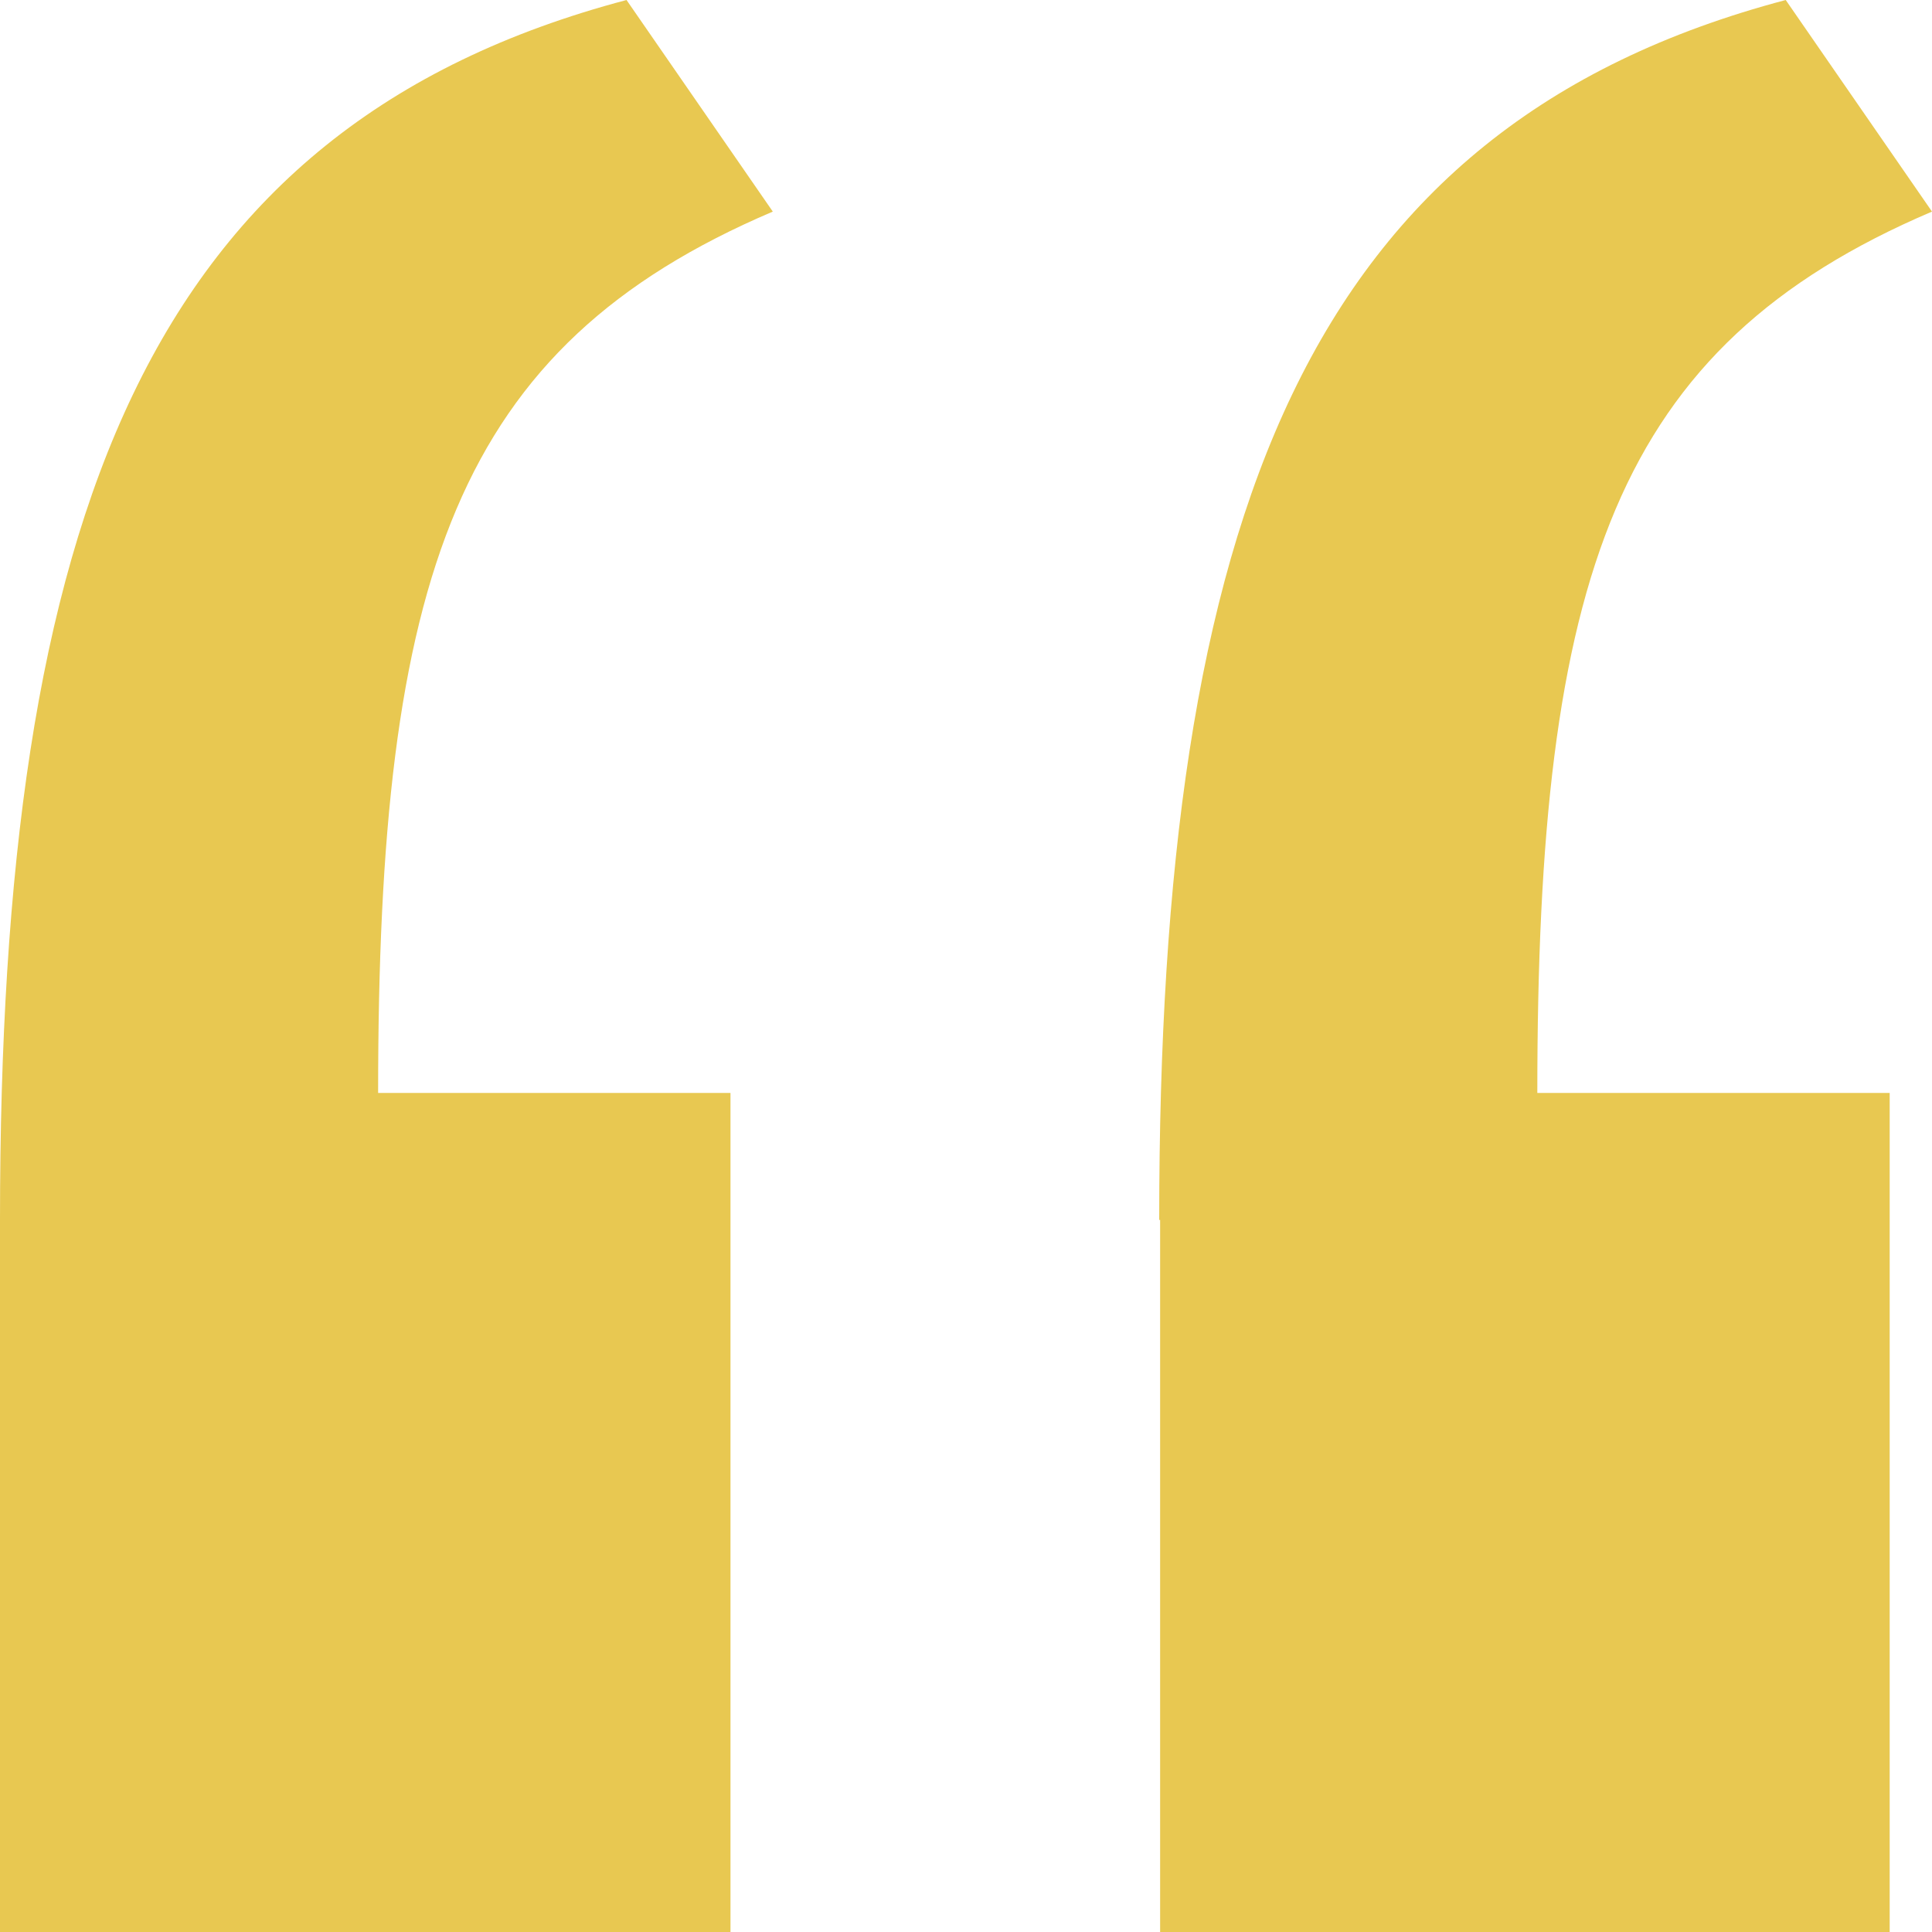
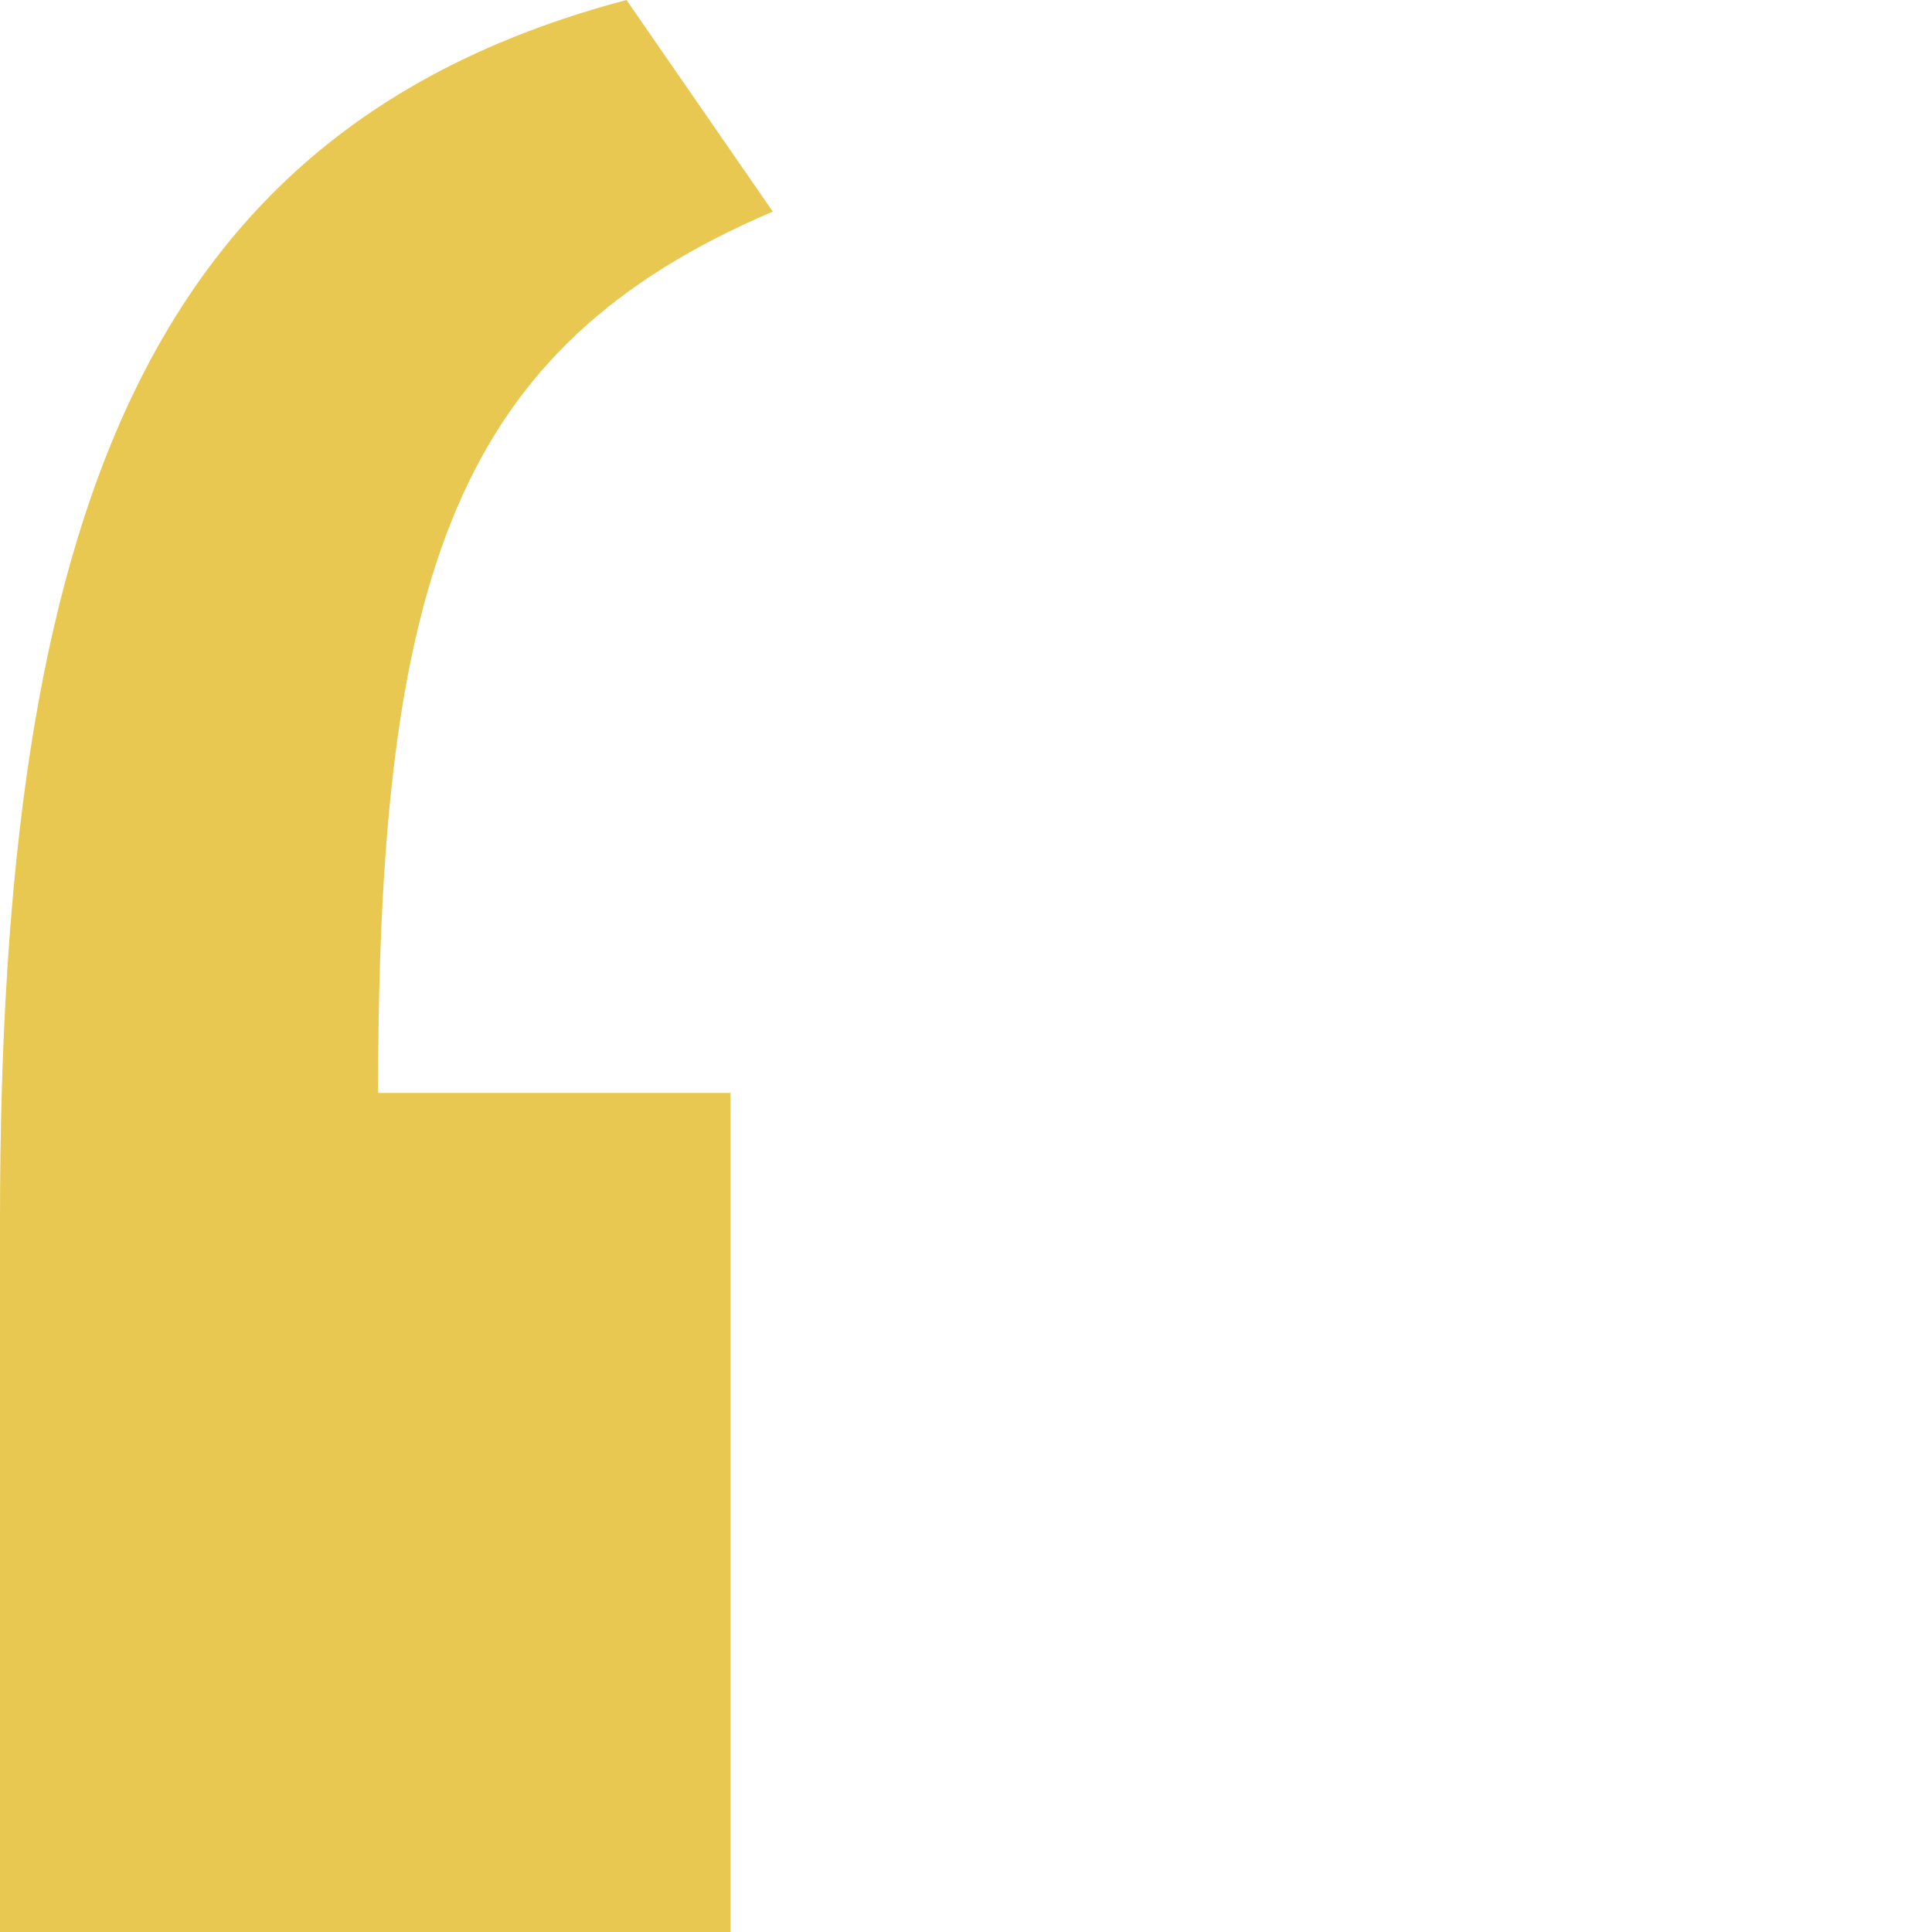
<svg xmlns="http://www.w3.org/2000/svg" viewBox="0 0 21 21">
  <g>
-     <path fill="#E8C851" d="M0,13.26C0,5.62,1.59,1.38,6.81,0l1.59,2.3c-3.45,1.47-4.29,3.96-4.29,9.58h3.83v9.12H0v-7.74ZM12.6,13.26c0-7.64,1.59-11.88,6.81-13.26l1.59,2.3c-3.45,1.47-4.29,3.96-4.29,9.58h3.83v9.12h-7.93v-7.74Z" />
+     <path fill="#E8C851" d="M0,13.26C0,5.62,1.59,1.38,6.81,0l1.59,2.3c-3.45,1.47-4.29,3.96-4.29,9.58h3.83v9.12H0v-7.74Zc0-7.64,1.59-11.88,6.81-13.26l1.59,2.3c-3.45,1.47-4.29,3.96-4.29,9.58h3.83v9.12h-7.93v-7.74Z" />
  </g>
</svg>